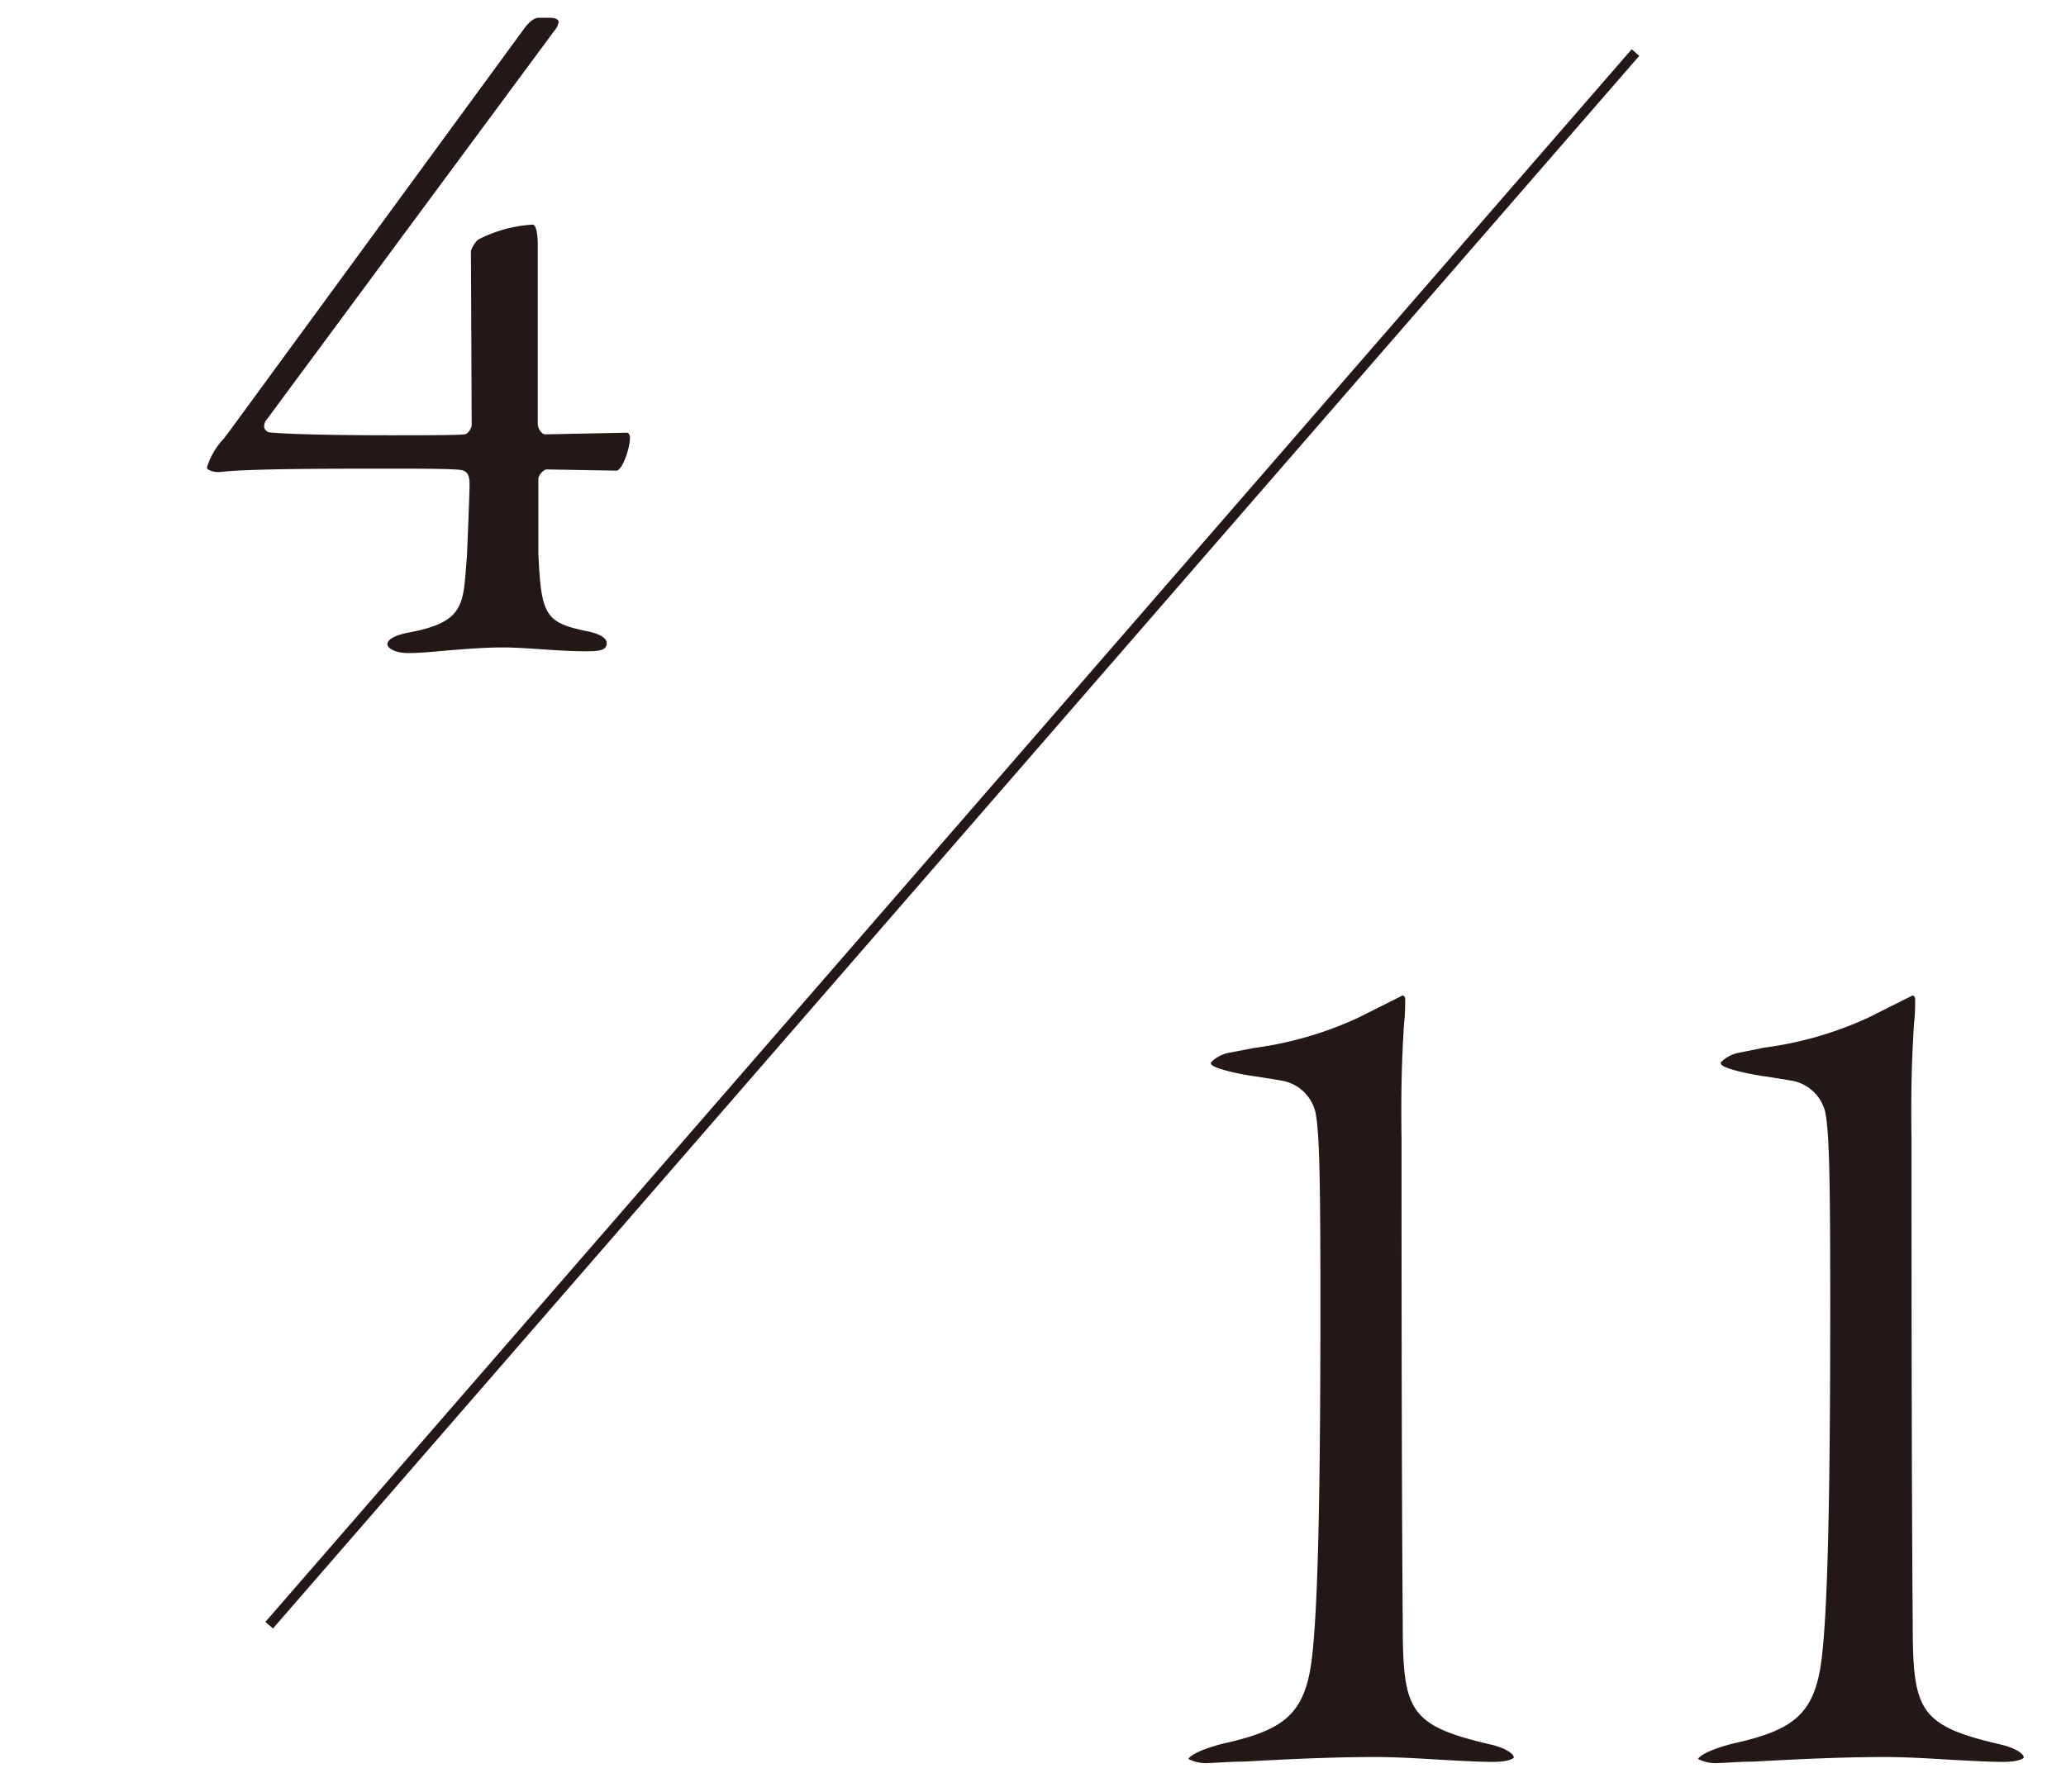
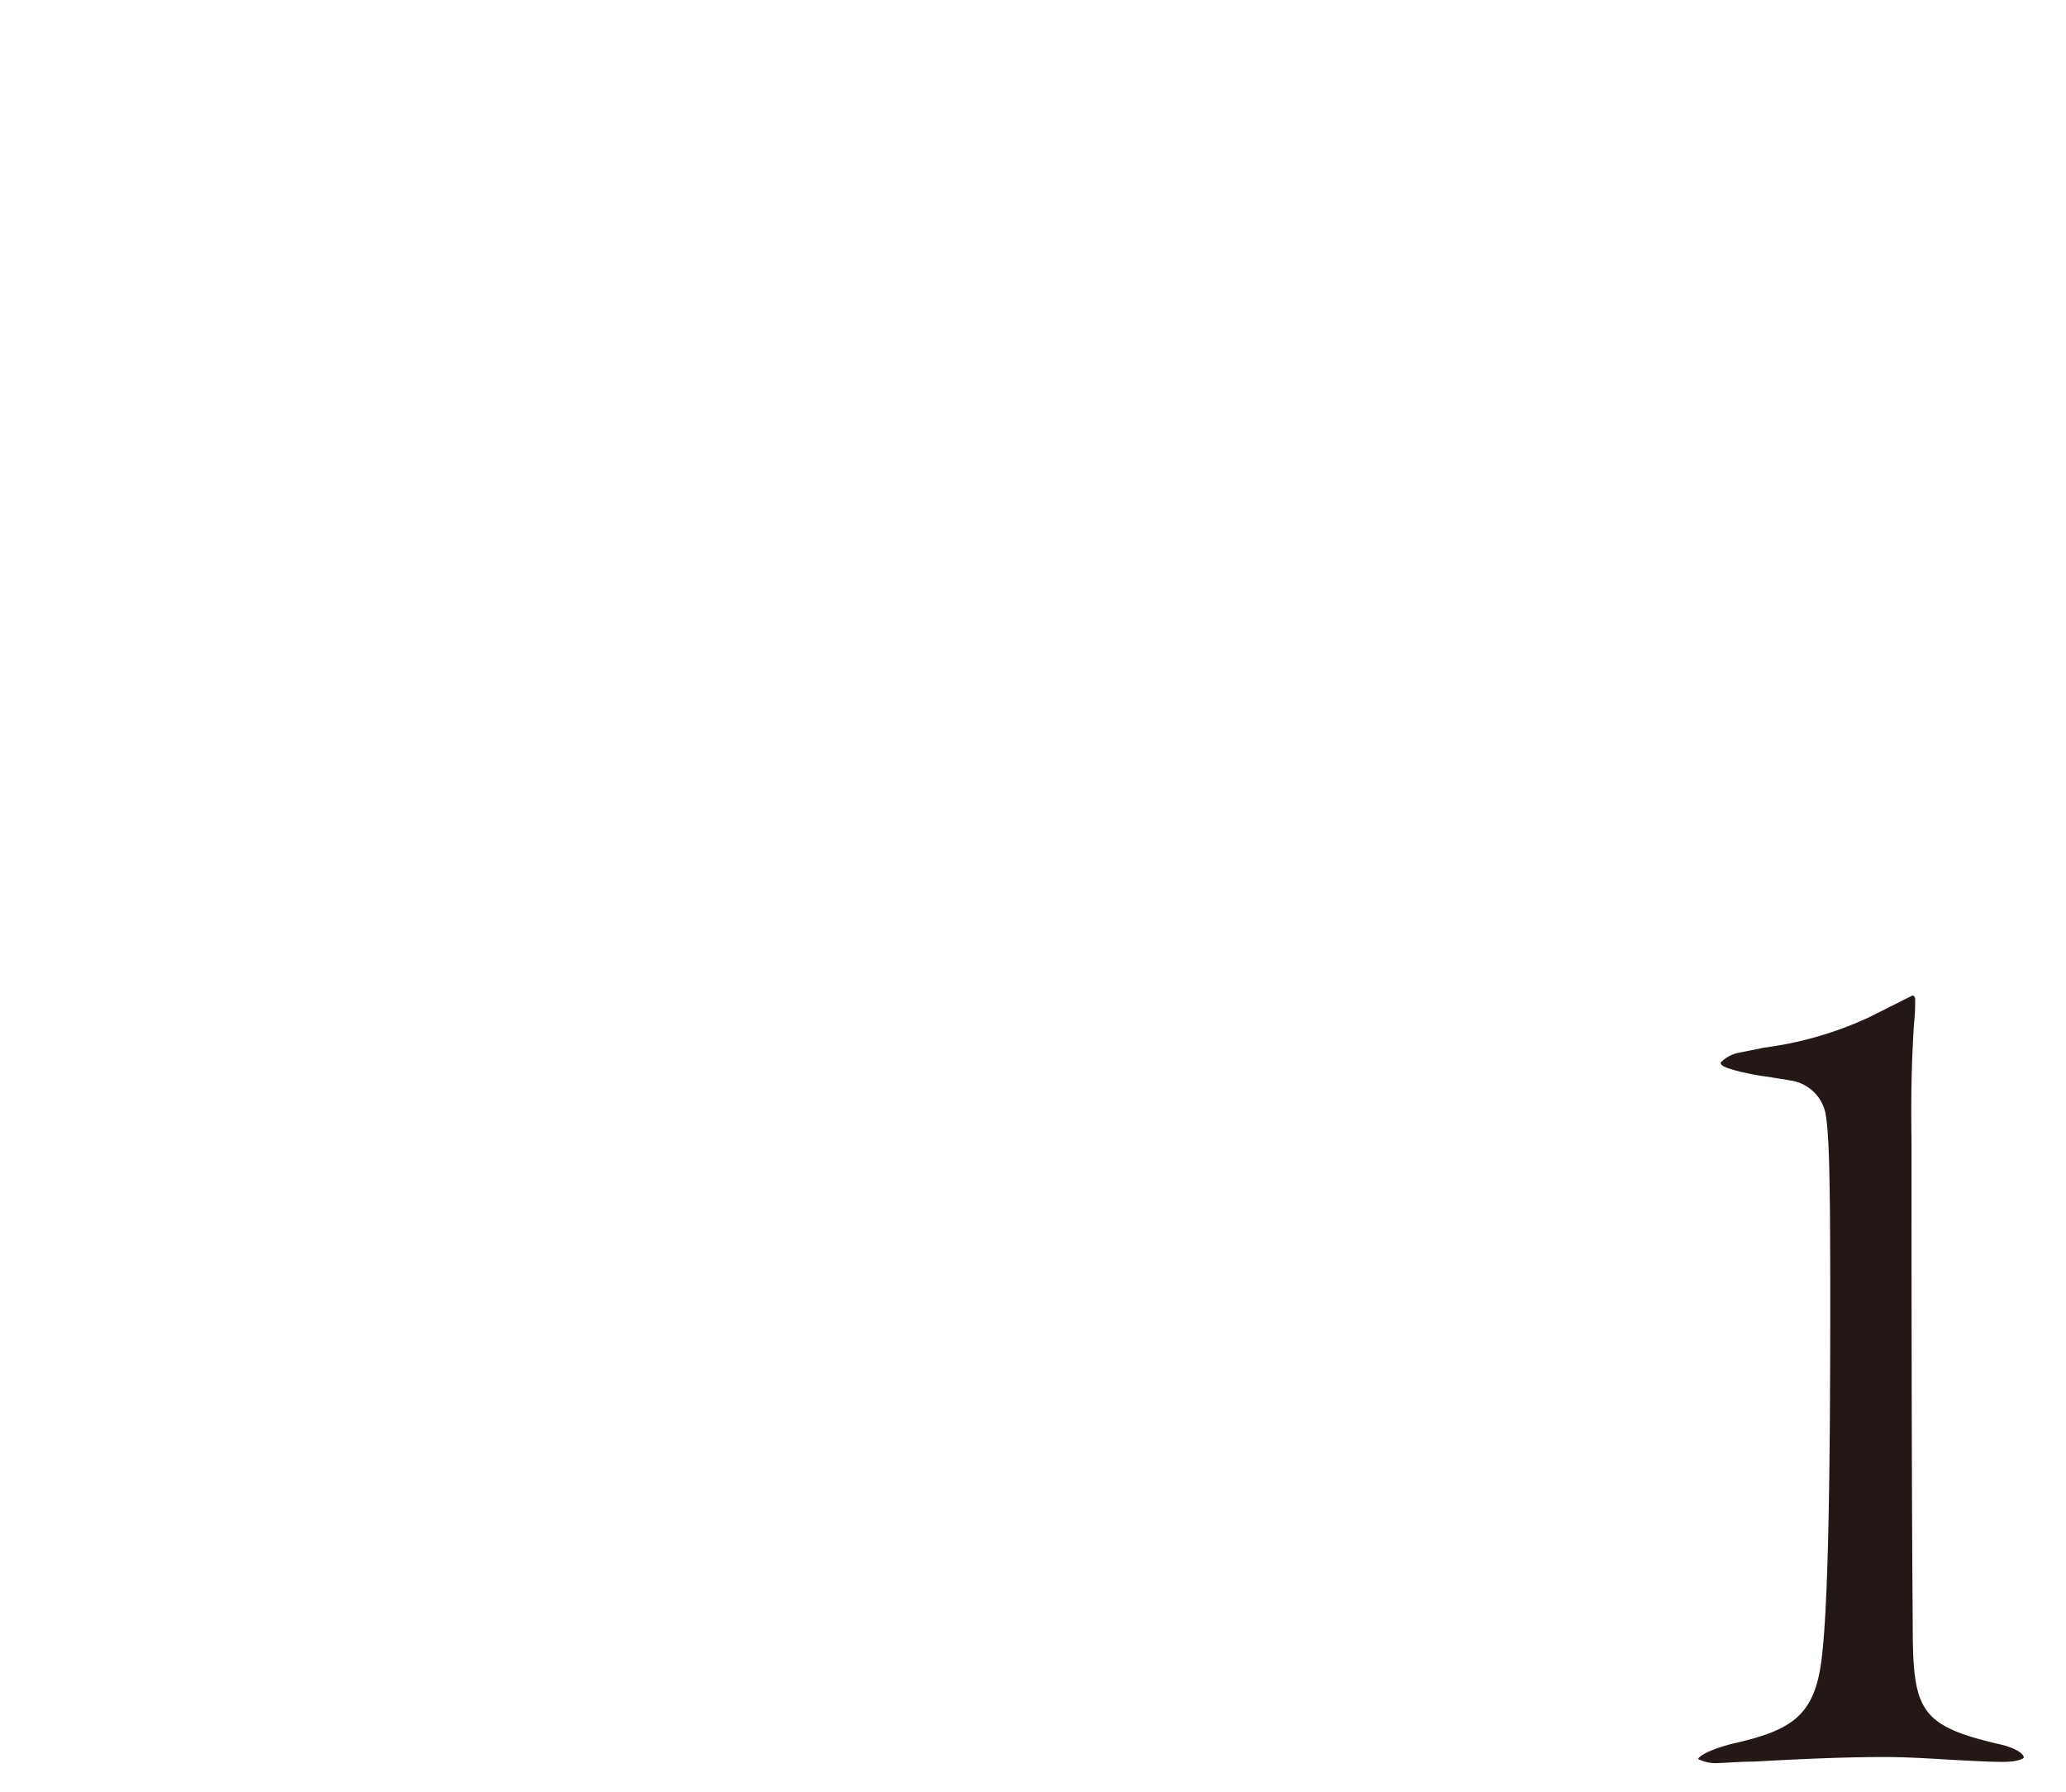
<svg xmlns="http://www.w3.org/2000/svg" viewBox="0 0 136 118">
  <defs>
    <style>.a{fill:#231815;}.b{fill:none;stroke:#231815;stroke-miterlimit:10;stroke-width:0.66px;}</style>
  </defs>
  <title>looks-page04</title>
-   <path class="a" d="M26.87,43c-.84,0-1.37-.31-1.37-.59s.48-.59,1.4-.76c3.51-.65,3.59-1.73,3.78-4.34l.05-.58c.06-1.2.18-4.4.18-4.76s0-.87-.45-1-3.39-.11-6.67-.11c-1.74,0-7.56,0-9.31.22h-.15a1.26,1.26,0,0,1-.54-.12c-.12-.06-.17-.13-.17-.17a4.83,4.83,0,0,1,1.13-1.93l.45-.6L34.47,1.93c.34-.48.7-.76,1-.76h.66c.15,0,.64,0,.64.28a1.06,1.06,0,0,1-.26.55l-19,25.69a.6.6,0,0,0-.1.51.45.45,0,0,0,.32.27c1.81.17,6.08.19,7.83.19,2.44,0,4.47,0,5-.06h0c.25,0,.49-.42.49-.61L31,16.52a2,2,0,0,1,.45-.73,9,9,0,0,1,3.61-1c.17,0,.34.36.34,1.36V27.93c0,.22.22.67.5.67l5.41-.11a.37.37,0,0,1,.16.34c0,.62-.44,2-.85,2.16L36,30.91c-.25,0-.56.41-.56.62s0,.5,0,.89c0,1.21,0,3,0,4,.18,4.16.46,4.59,3.34,5.17.53.12,1.16.36,1.16.76s-.36.53-1.18.53h-.4c-.68,0-1.53-.05-2.43-.11s-2-.14-2.81-.14c-1.07,0-2.14.08-3.18.16S27.87,43,26.87,43Z" />
-   <path class="a" d="M79.66,116.08a2.56,2.56,0,0,1-1.43-.26s.12-.44,2.23-1c4-.89,5.45-1.88,5.9-5.64.39-3.24.56-10.45.56-23.38,0-8.47-.07-11.29-.33-12.58a2.76,2.76,0,0,0-2.24-2.07l-1.53-.25a16.83,16.83,0,0,1-2-.38c-1.11-.29-1.11-.43-1.11-.56a2.27,2.27,0,0,1,1.13-.63L82.57,69a23.65,23.65,0,0,0,6.86-2l2.91-1.46a.26.26,0,0,1,.16.22c0,.51,0,1-.08,1.7-.08,1.41-.22,3.55-.16,7.55,0,5.52,0,22.34.08,31.83,0,5.75.38,6.76,5.67,8,1.07.23,1.64.63,1.64.88,0,.06-.35.29-1.34.29s-2.16-.07-3.46-.14c-1.48-.09-3-.18-4.33-.18-3.08,0-6.41.18-8.61.3C80.83,116,80,116.08,79.66,116.08Z" />
  <path class="a" d="M113.22,116.08a2.62,2.62,0,0,1-1.44-.26s.13-.44,2.23-1c4-.89,5.46-1.88,5.91-5.64.39-3.23.56-10.44.56-23.38,0-8.47-.07-11.29-.33-12.58a2.76,2.76,0,0,0-2.24-2.07l-1.53-.25a16.83,16.83,0,0,1-2-.38c-1.11-.29-1.11-.43-1.11-.56a2.27,2.27,0,0,1,1.13-.63l1.74-.35A23.62,23.62,0,0,0,123,67l2.91-1.46a.26.26,0,0,1,.16.22c0,.51,0,1-.08,1.69-.08,1.42-.22,3.56-.16,7.56,0,5.52,0,22.34.08,31.83,0,5.75.38,6.76,5.67,8,1.07.23,1.64.63,1.64.88,0,.06-.35.29-1.34.29s-2.16-.07-3.46-.14c-1.48-.09-3-.18-4.34-.18-3.08,0-6.4.18-8.6.3C114.39,116,113.59,116.08,113.22,116.08Z" />
-   <line class="b" x1="107.66" y1="3.46" x2="17.72" y2="107.01" />
</svg>